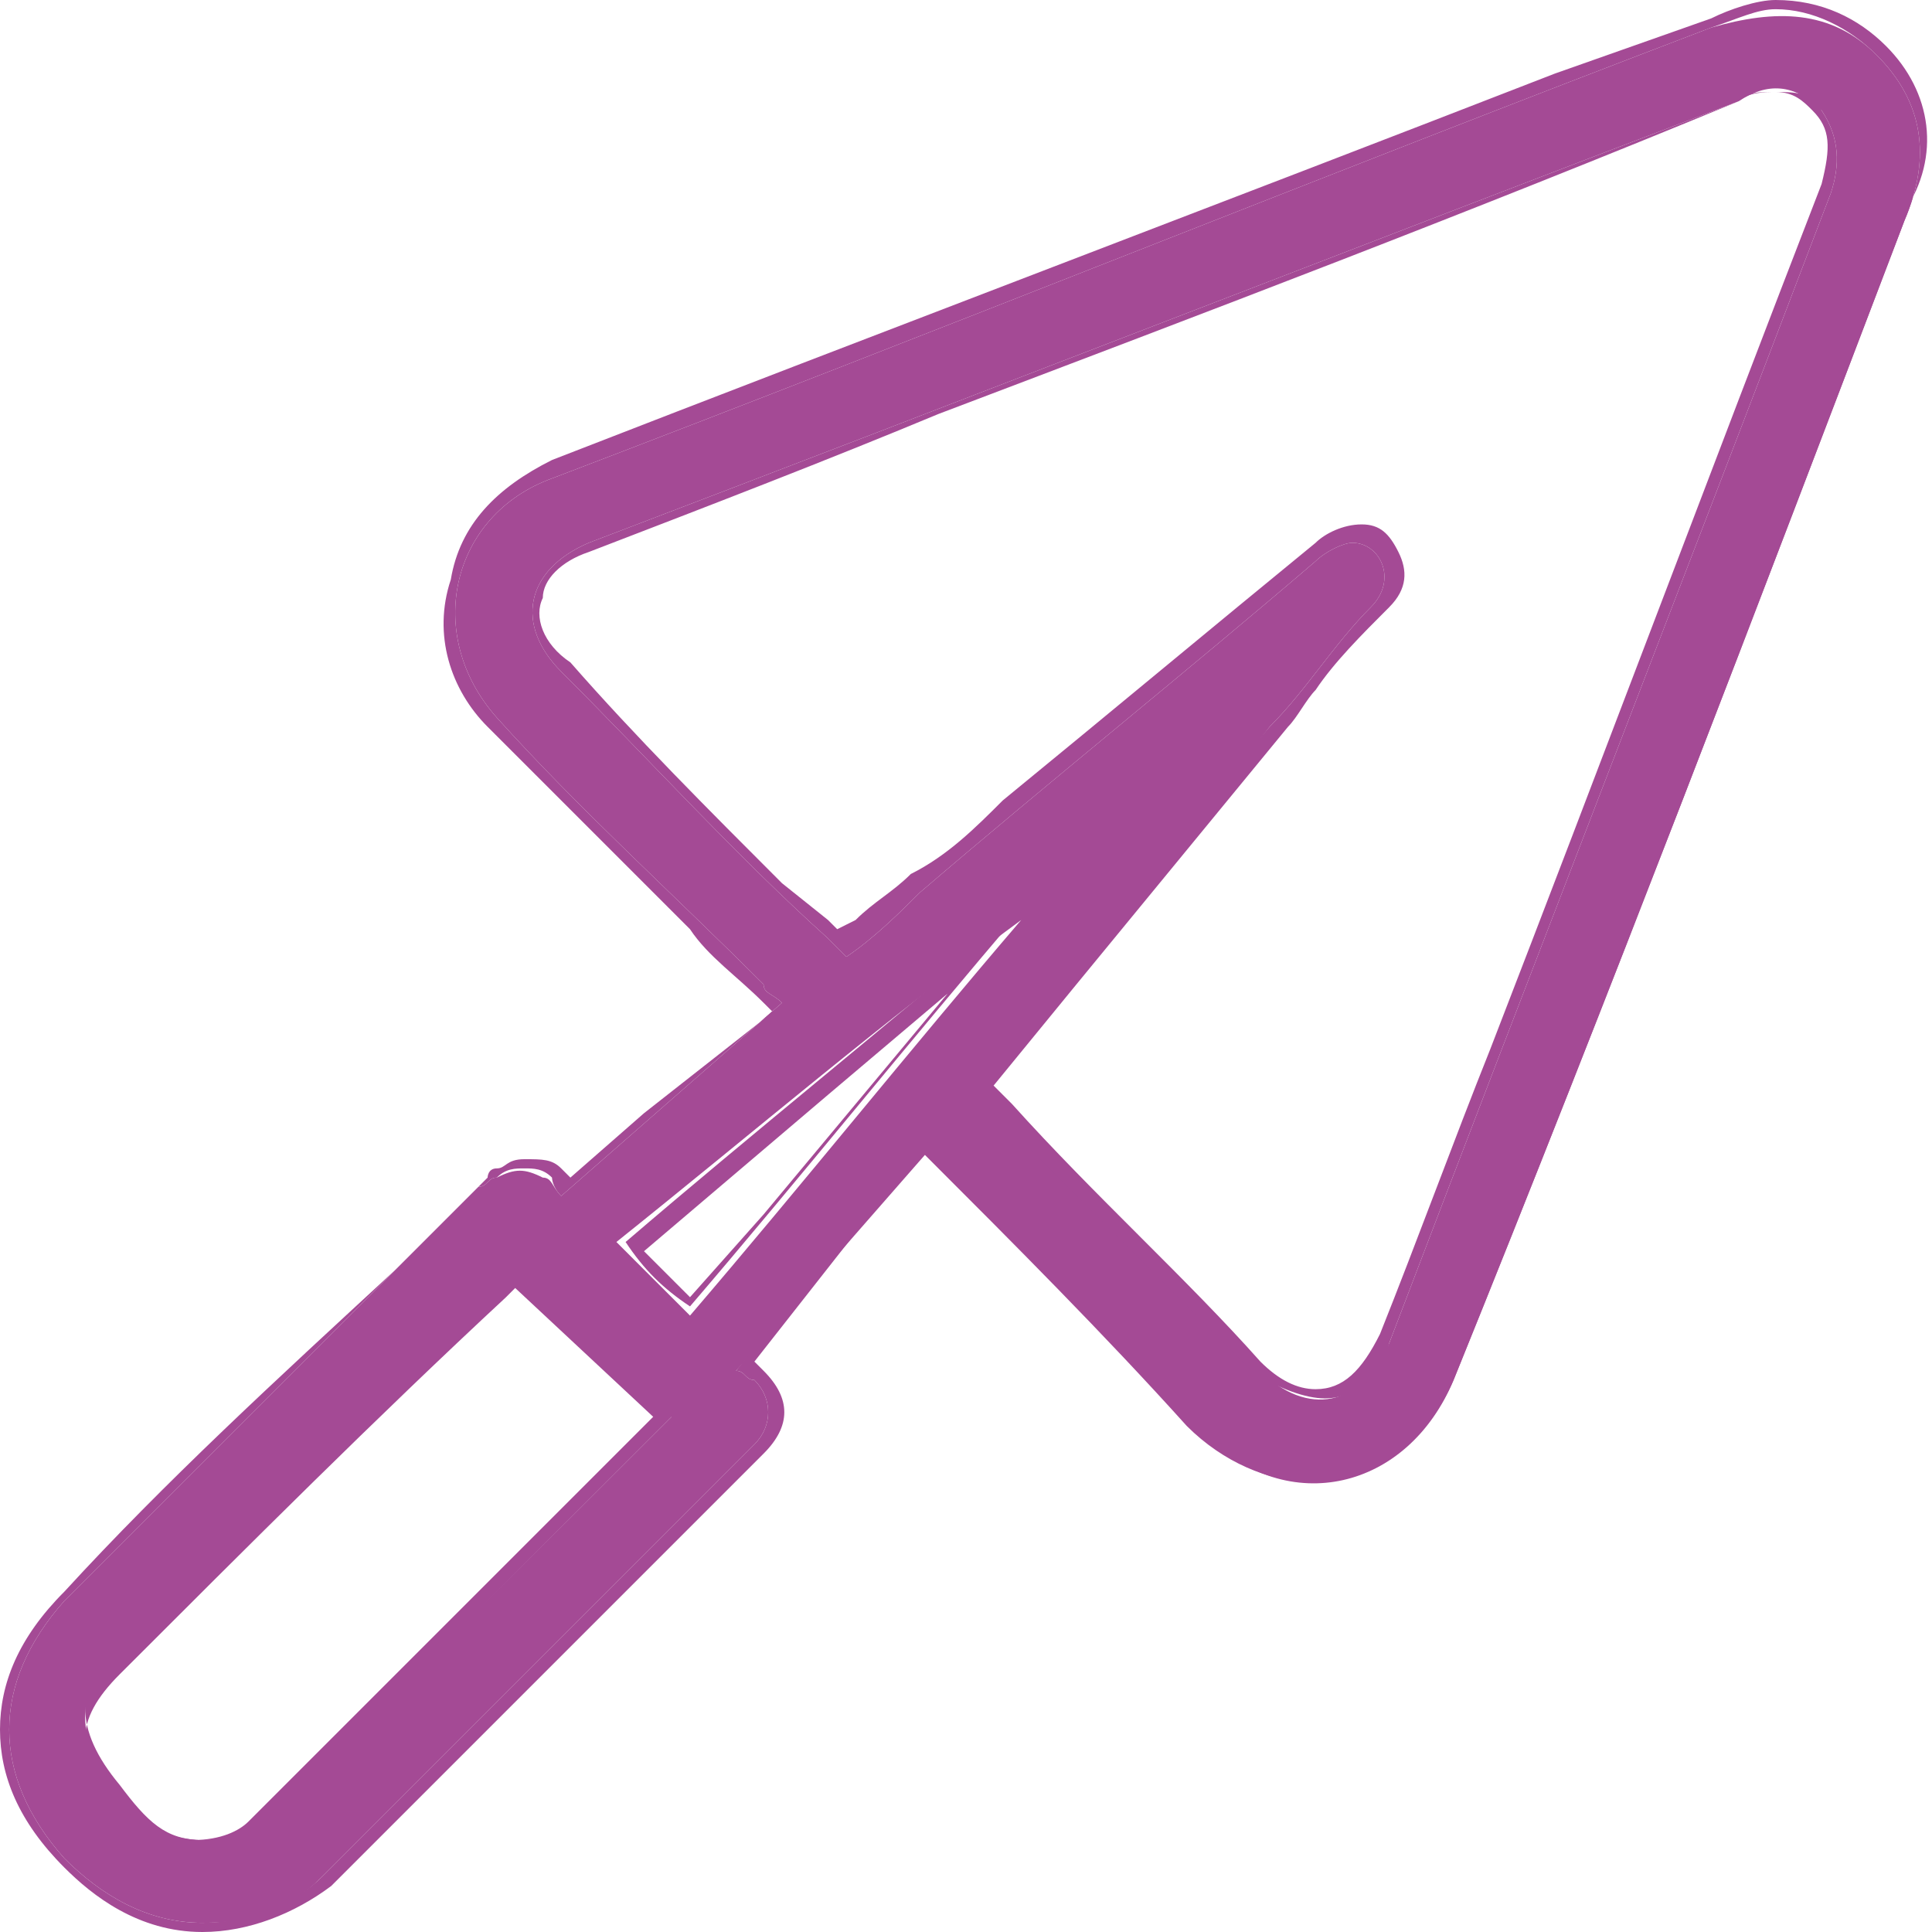
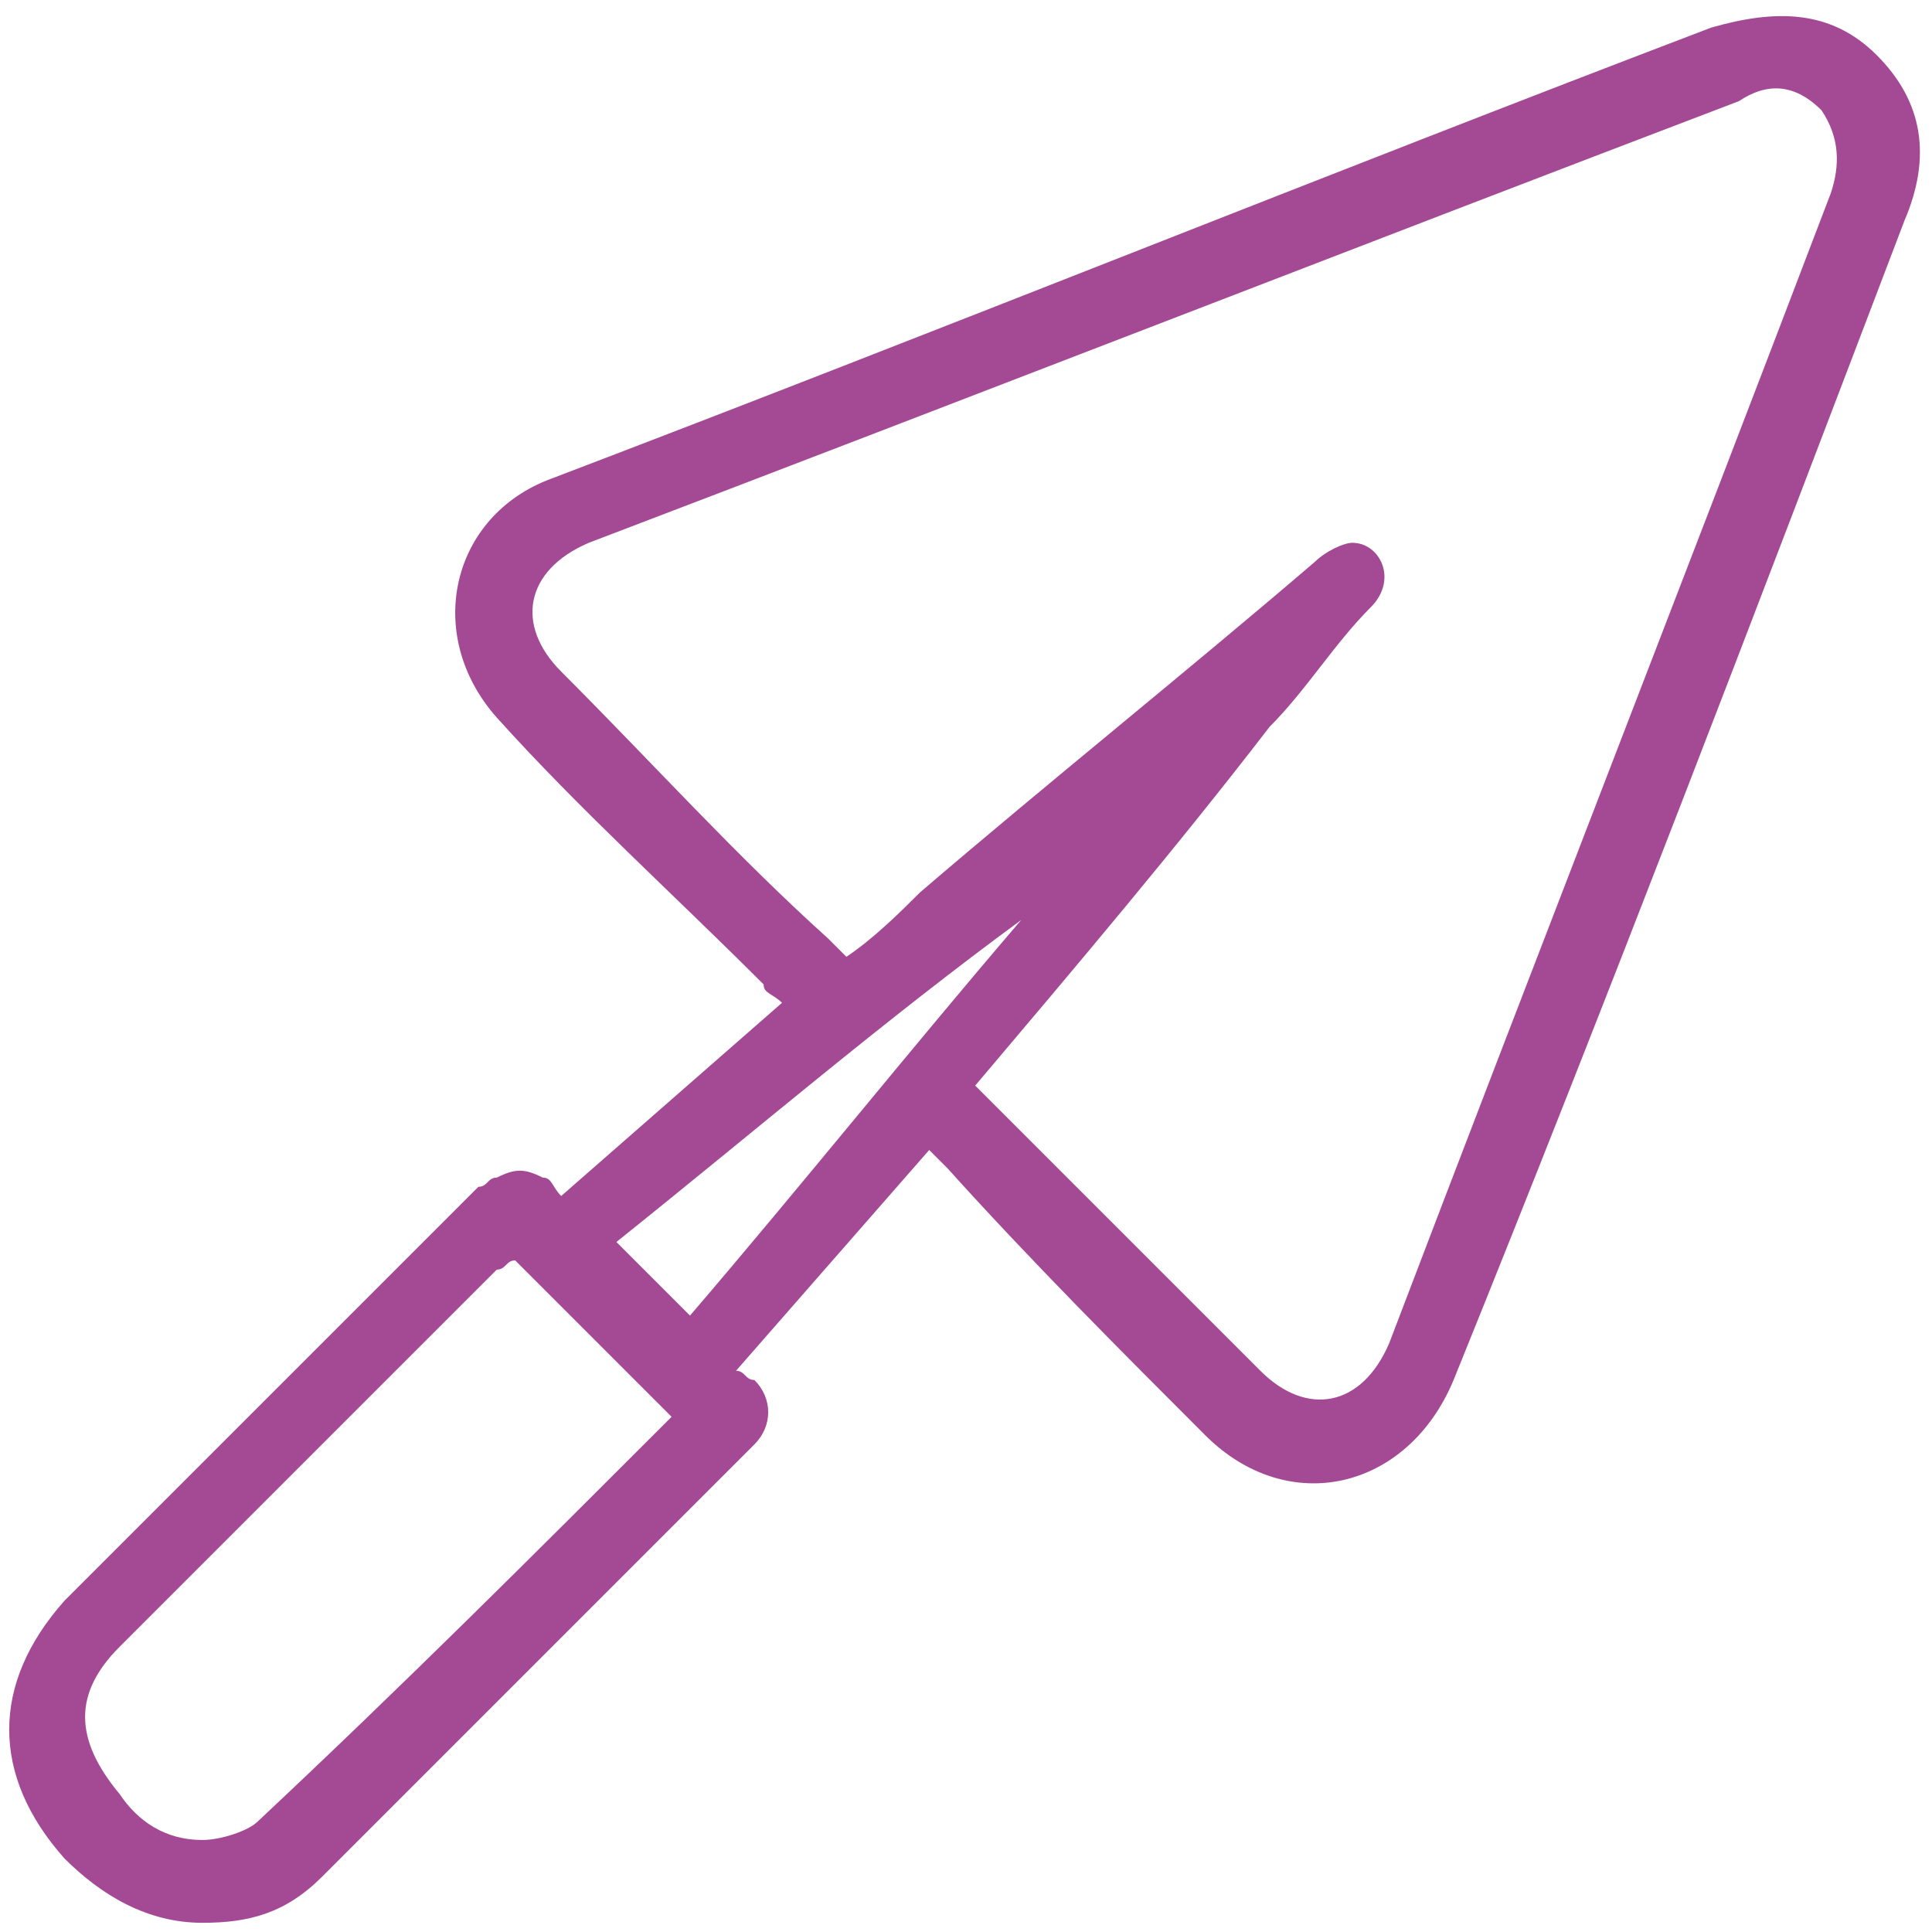
<svg xmlns="http://www.w3.org/2000/svg" version="1.1" id="Ebene_1" x="0px" y="0px" viewBox="0 0 21 21" style="enable-background:new 0 0 21 21;" xml:space="preserve">
  <style type="text/css">
	.st0{fill:#A44A95;}
</style>
  <path class="st0" d="M8,14.9C8.1,14.9,8.1,15,8.2,15c0.2,0.2,0.2,0.5,0,0.7c-1.6,1.6-3.1,3.1-4.7,4.7c-0.4,0.4-0.8,0.5-1.3,0.5  c-0.6,0-1.1-0.3-1.5-0.7c-0.8-0.9-0.8-1.9,0-2.8c1.5-1.5,3-3,4.5-4.5c0.1,0,0.1-0.1,0.2-0.1c0.2-0.1,0.3-0.1,0.5,0  C6,12.8,6,12.9,6.1,13c0.8-0.7,1.6-1.4,2.4-2.1c-0.1-0.1-0.2-0.1-0.2-0.2c-1-1-2-1.9-2.9-2.9C4.6,6.9,4.9,5.6,6,5.2  c4.2-1.6,8.4-3.3,12.6-4.9c0.7-0.2,1.3-0.2,1.8,0.3c0.5,0.5,0.6,1.1,0.3,1.8c-1.6,4.2-3.2,8.4-4.9,12.6c-0.5,1.2-1.8,1.5-2.7,0.6  c-0.9-0.9-1.9-1.9-2.8-2.9c-0.1-0.1-0.1-0.1-0.2-0.2C9.4,13.3,8.7,14.1,8,14.9L8,14.9z M10.6,11.8c0.1,0.1,0.1,0.1,0.2,0.2  c1,1,1.9,1.9,2.9,2.9c0.5,0.5,1.1,0.4,1.4-0.3c1.6-4.2,3.2-8.3,4.8-12.5c0.1-0.3,0.1-0.6-0.1-0.9c-0.3-0.3-0.6-0.3-0.9-0.1  c-4.2,1.6-8.3,3.2-12.5,4.8C5.7,6.2,5.6,6.8,6.1,7.3c1,1,1.9,2,2.9,2.9c0.1,0.1,0.1,0.1,0.2,0.2c0.3-0.2,0.6-0.5,0.8-0.7  c1.4-1.2,2.9-2.4,4.3-3.6c0.1-0.1,0.3-0.2,0.4-0.2c0.3,0,0.5,0.4,0.2,0.7c-0.4,0.4-0.7,0.9-1.1,1.3C12.8,9.2,11.7,10.5,10.6,11.8  L10.6,11.8z M7.3,15.4c-0.6-0.6-1.1-1.1-1.7-1.7c-0.1,0-0.1,0.1-0.2,0.1c-1.4,1.4-2.8,2.8-4.1,4.1c-0.5,0.5-0.5,1,0,1.6  c0.2,0.3,0.5,0.5,0.9,0.5c0.2,0,0.5-0.1,0.6-0.2C4.4,18.3,5.8,16.9,7.3,15.4C7.3,15.4,7.3,15.4,7.3,15.4L7.3,15.4z M6.7,13.5  C7,13.8,7.2,14,7.5,14.3c1.2-1.4,2.4-2.9,3.6-4.3c0,0,0,0,0,0C9.6,11.1,8.2,12.3,6.7,13.5L6.7,13.5z" />
-   <path class="st0" d="M19.3,0.1c0.4,0,0.8,0.2,1.1,0.5c0.5,0.5,0.6,1.1,0.3,1.8c-1.6,4.2-3.2,8.4-4.9,12.6c-0.3,0.7-0.9,1.1-1.5,1.1  c-0.4,0-0.9-0.2-1.2-0.6c-0.9-0.9-1.9-1.9-2.8-2.9c-0.1-0.1-0.1-0.1-0.2-0.2c-0.7,0.9-1.4,1.6-2.1,2.5C8.1,14.9,8.1,15,8.2,15  c0.2,0.2,0.2,0.5,0,0.7c-1.6,1.6-3.1,3.1-4.7,4.7c-0.3,0.3-0.8,0.5-1.3,0.5c0,0,0,0,0,0c-0.6,0-1.1-0.3-1.5-0.7  c-0.8-0.9-0.8-1.9,0-2.8c1.5-1.5,3-3,4.5-4.5c0.1,0,0.1-0.1,0.2-0.1c0.1-0.1,0.2-0.1,0.3-0.1s0.2,0,0.3,0.1C6,12.8,6,12.9,6.1,13  c0.8-0.7,1.6-1.4,2.4-2.1c-0.1-0.1-0.2-0.1-0.2-0.2c-1-1-2-1.9-2.9-2.9C4.6,6.9,4.9,5.6,6,5.2c4.2-1.6,8.4-3.3,12.6-4.9  C18.9,0.2,19.1,0.1,19.3,0.1 M14.4,15.2c0.3,0,0.6-0.2,0.7-0.6c1.6-4.2,3.2-8.3,4.8-12.5c0.1-0.3,0.1-0.6-0.1-0.9  C19.7,1,19.5,1,19.3,1c-0.1,0-0.3,0-0.4,0.1c-4.2,1.6-8.3,3.2-12.5,4.8C5.7,6.2,5.6,6.8,6.1,7.3c1,1,1.9,2,2.9,2.9  c0.1,0.1,0.1,0.1,0.2,0.2c0.3-0.2,0.6-0.5,0.8-0.7c1.4-1.2,2.9-2.4,4.3-3.6c0.1-0.1,0.3-0.2,0.4-0.2c0,0,0,0,0,0  c0.3,0,0.5,0.4,0.2,0.7c-0.4,0.4-0.7,0.9-1.1,1.3c-1.1,1.3-2.2,2.6-3.3,3.9c0.1,0.1,0.1,0.1,0.2,0.2c1,1,1.9,1.9,2.9,2.9  C13.9,15.1,14.2,15.2,14.4,15.2 M7.5,14.2c1.2-1.4,2.4-2.9,3.6-4.3c0,0,0,0,0,0c-1.4,1.2-2.9,2.4-4.3,3.6C7,13.8,7.2,14,7.5,14.2   M2.2,20c0,0,0.1,0,0.1,0c0.2,0,0.5-0.1,0.6-0.2c1.5-1.5,2.9-2.9,4.4-4.4c0,0,0,0,0-0.1c-0.6-0.6-1.1-1.1-1.7-1.7  c-0.1,0-0.1,0.1-0.2,0.1c-1.4,1.4-2.8,2.8-4.1,4.1c-0.5,0.5-0.5,1,0,1.6C1.6,19.8,1.8,20,2.2,20 M19.3,0c-0.2,0-0.5,0.1-0.7,0.2  l-1.7,0.6C13.3,2.2,9.6,3.6,6,5C5.4,5.3,5,5.7,4.9,6.3C4.7,6.9,4.9,7.5,5.3,7.9C6,8.6,6.8,9.4,7.5,10.1c0.2,0.3,0.5,0.5,0.8,0.8  c0,0,0.1,0.1,0.1,0.1L7,12.1l-0.8,0.7c0,0-0.1-0.1-0.1-0.1c-0.1-0.1-0.2-0.1-0.4-0.1s-0.2,0.1-0.3,0.1c-0.1,0-0.1,0.1-0.1,0.1  c0,0,0,0,0,0l-1,1C3,15,1.8,16.1,0.7,17.3C0.2,17.8,0,18.3,0,18.8s0.2,1,0.7,1.5C1,20.6,1.5,21,2.2,21c0,0,0,0,0,0  c0.5,0,1-0.2,1.4-0.5c1.6-1.6,3.2-3.2,4.7-4.7c0.3-0.3,0.3-0.6,0-0.9c0,0-0.1-0.1-0.1-0.1l1.1-1.4l0.7-0.9c0,0,0.1,0.1,0.1,0.1  c0.9,0.9,1.9,1.9,2.8,2.9c0.4,0.4,0.9,0.6,1.3,0.6c0.7,0,1.3-0.5,1.6-1.2c1.8-4.5,3.4-8.6,4.9-12.6C21.1,1.7,21,1,20.5,0.5  C20.2,0.2,19.8,0,19.3,0C19.3,0,19.3,0,19.3,0z M14.3,15.1L14.3,15.1c-0.2,0-0.4-0.1-0.6-0.3C12.9,13.9,11.9,13,11,12l-0.1-0.1  c0,0-0.1-0.1-0.1-0.1l0.9-1.1L14,7.9c0.1-0.1,0.2-0.3,0.3-0.4c0.2-0.3,0.5-0.6,0.8-0.9c0.2-0.2,0.2-0.4,0.1-0.6  c-0.1-0.2-0.2-0.3-0.4-0.3c0,0,0,0,0,0c-0.2,0-0.4,0.1-0.5,0.2c-1.1,0.9-2.3,1.9-3.4,2.8c-0.3,0.3-0.6,0.6-1,0.8  c-0.2,0.2-0.4,0.3-0.6,0.5l-0.2,0.1c0,0-0.1-0.1-0.1-0.1L8.5,9.6C7.7,8.8,6.9,8,6.2,7.2C5.9,7,5.8,6.7,5.9,6.5  c0-0.2,0.2-0.4,0.5-0.5C7.7,5.5,9,5,10.2,4.5c2.9-1.1,5.8-2.2,8.7-3.4c0.1-0.1,0.2-0.1,0.4-0.1c0.2,0,0.3,0.1,0.4,0.2  c0.2,0.2,0.2,0.4,0.1,0.8c-1.2,3.1-2.4,6.3-3.6,9.4c-0.4,1-0.8,2.1-1.2,3.1C14.8,14.9,14.6,15.1,14.3,15.1L14.3,15.1z M7.5,14.1  L7.5,14.1l-0.4-0.4l-0.1-0.1l2-1.7l1.3-1.1l-2,2.4L7.5,14.1L7.5,14.1z M7.1,15.4L7.1,15.4c-0.3,0.3-0.6,0.6-0.9,0.9  c-1.1,1.1-2.3,2.3-3.5,3.5c-0.1,0.1-0.3,0.2-0.6,0.2c0,0,0,0-0.1,0c-0.3,0-0.5-0.2-0.7-0.4c-0.5-0.5-0.5-0.9,0-1.4  c1.4-1.4,2.8-2.8,4.2-4.1c0,0,0.1-0.1,0.1-0.1l0,0L7.1,15.4L7.1,15.4z" />
</svg>